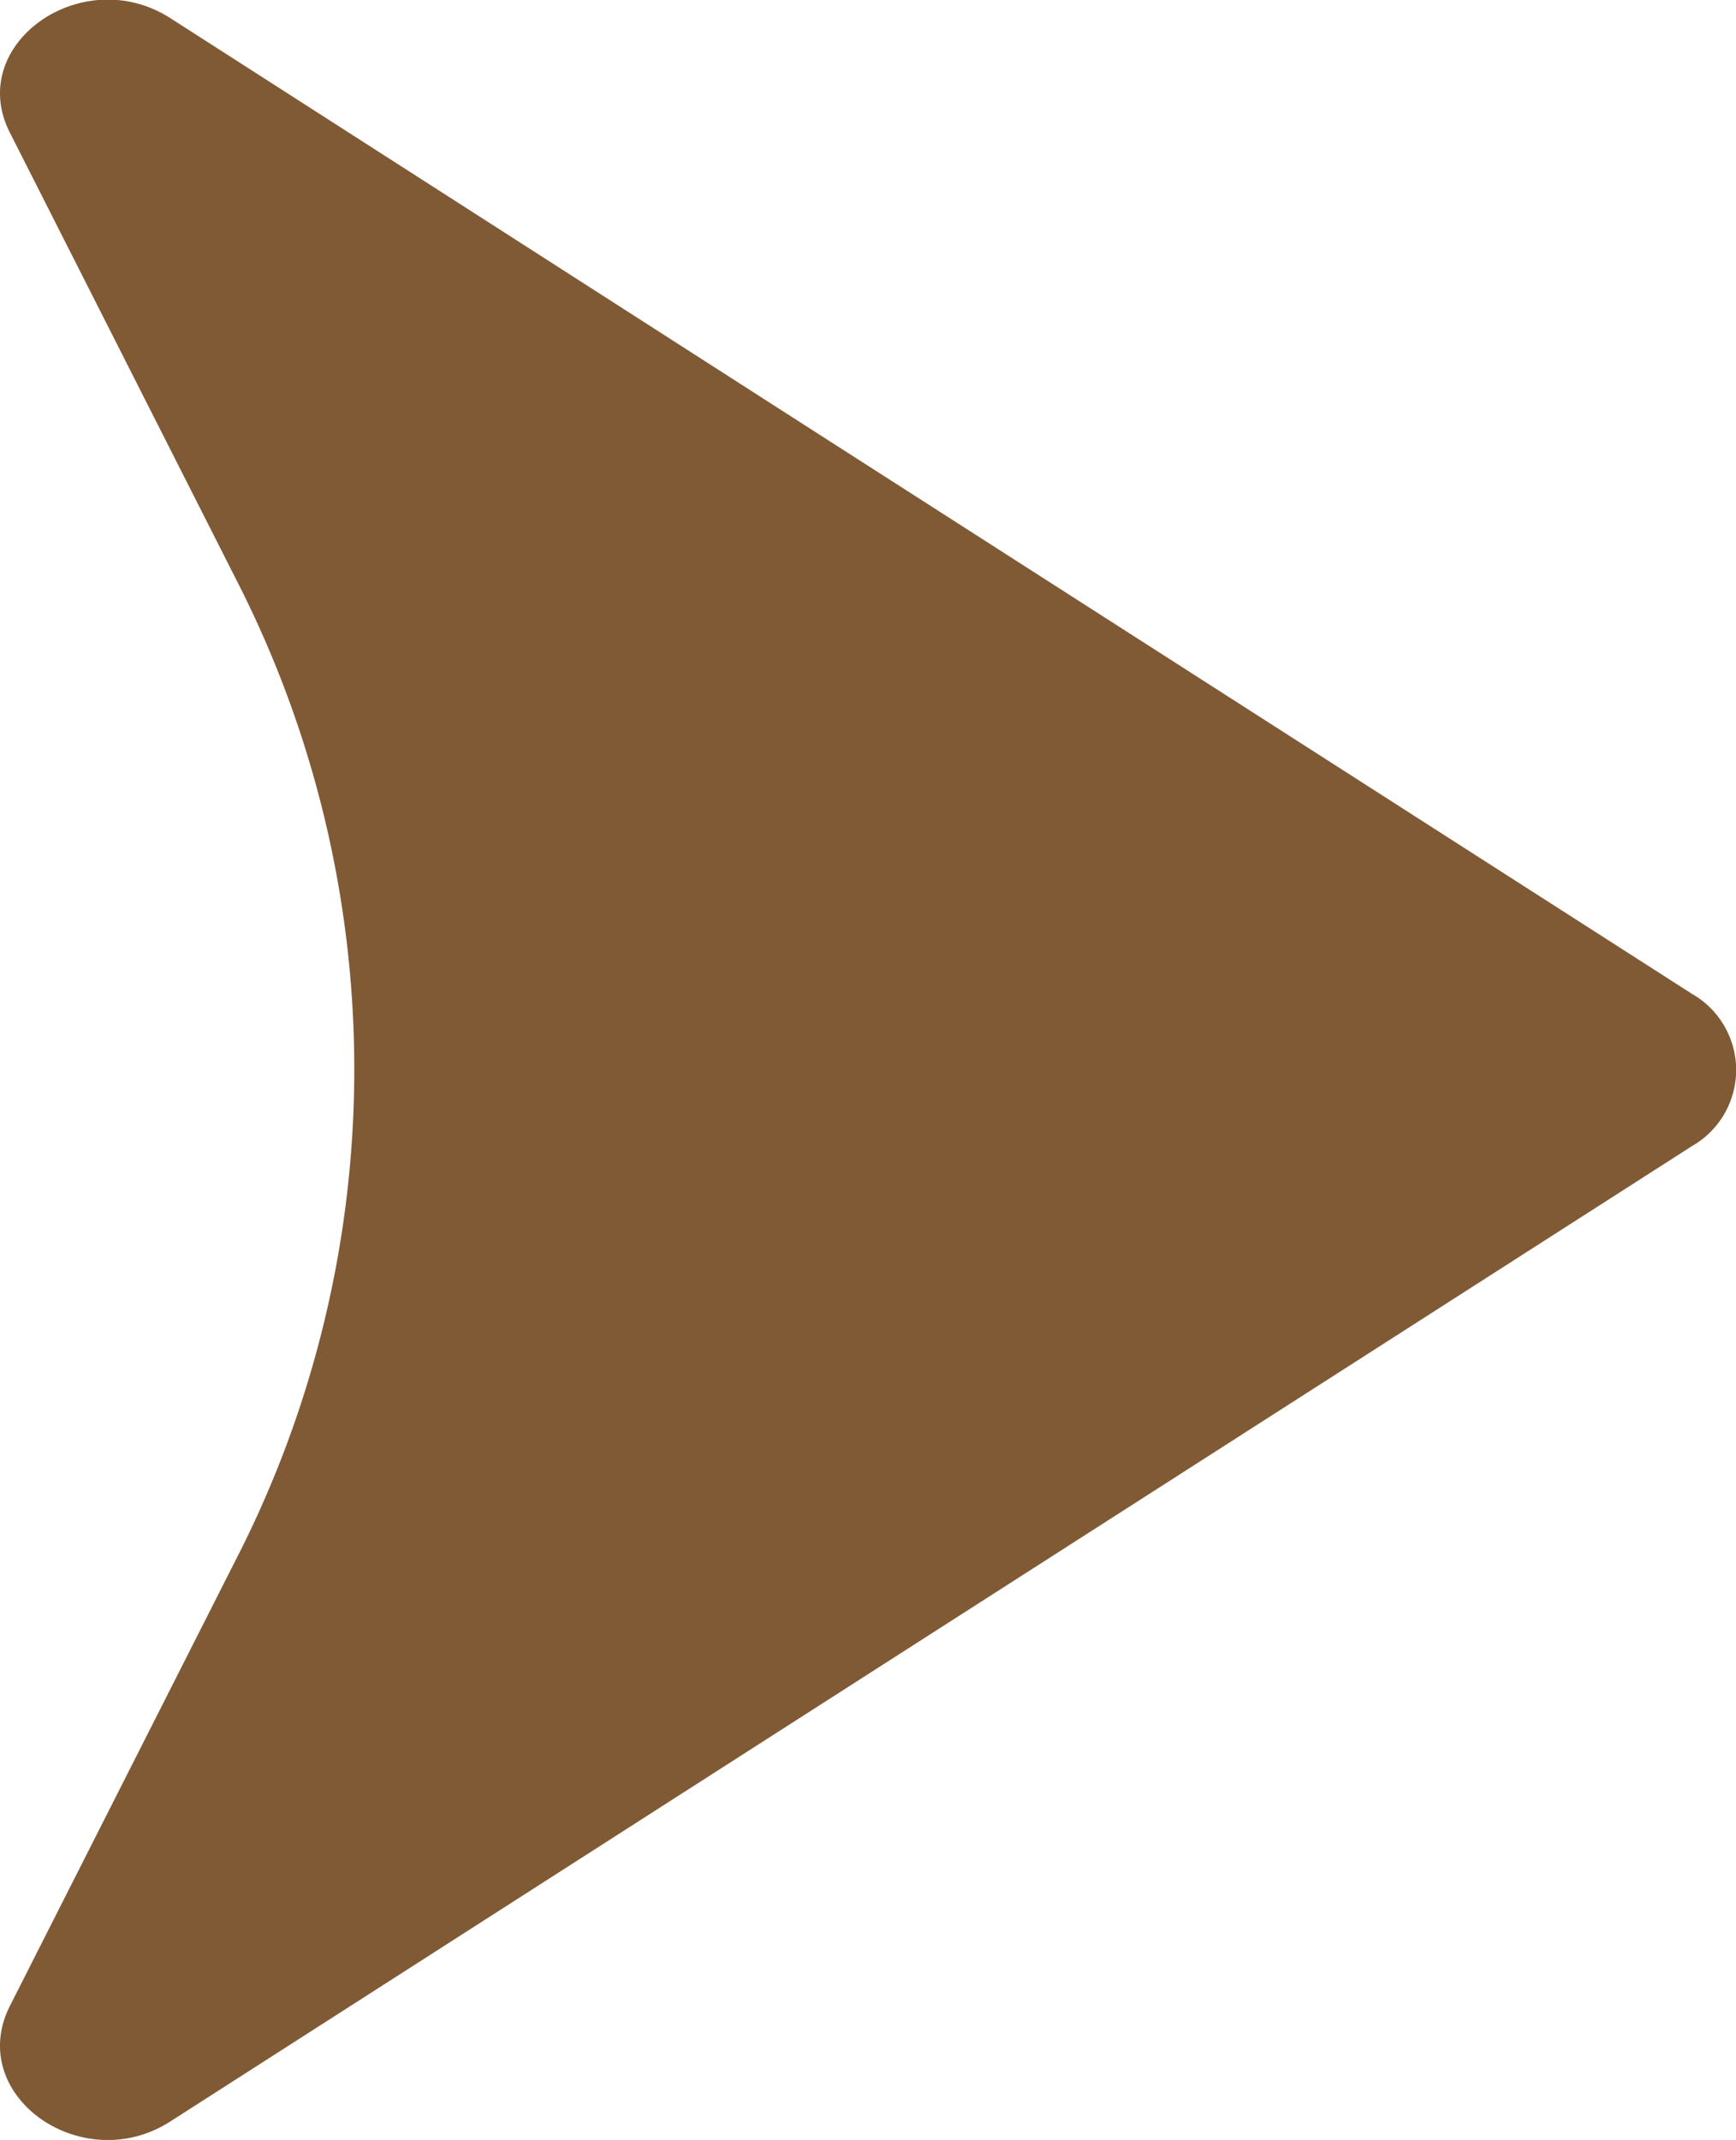
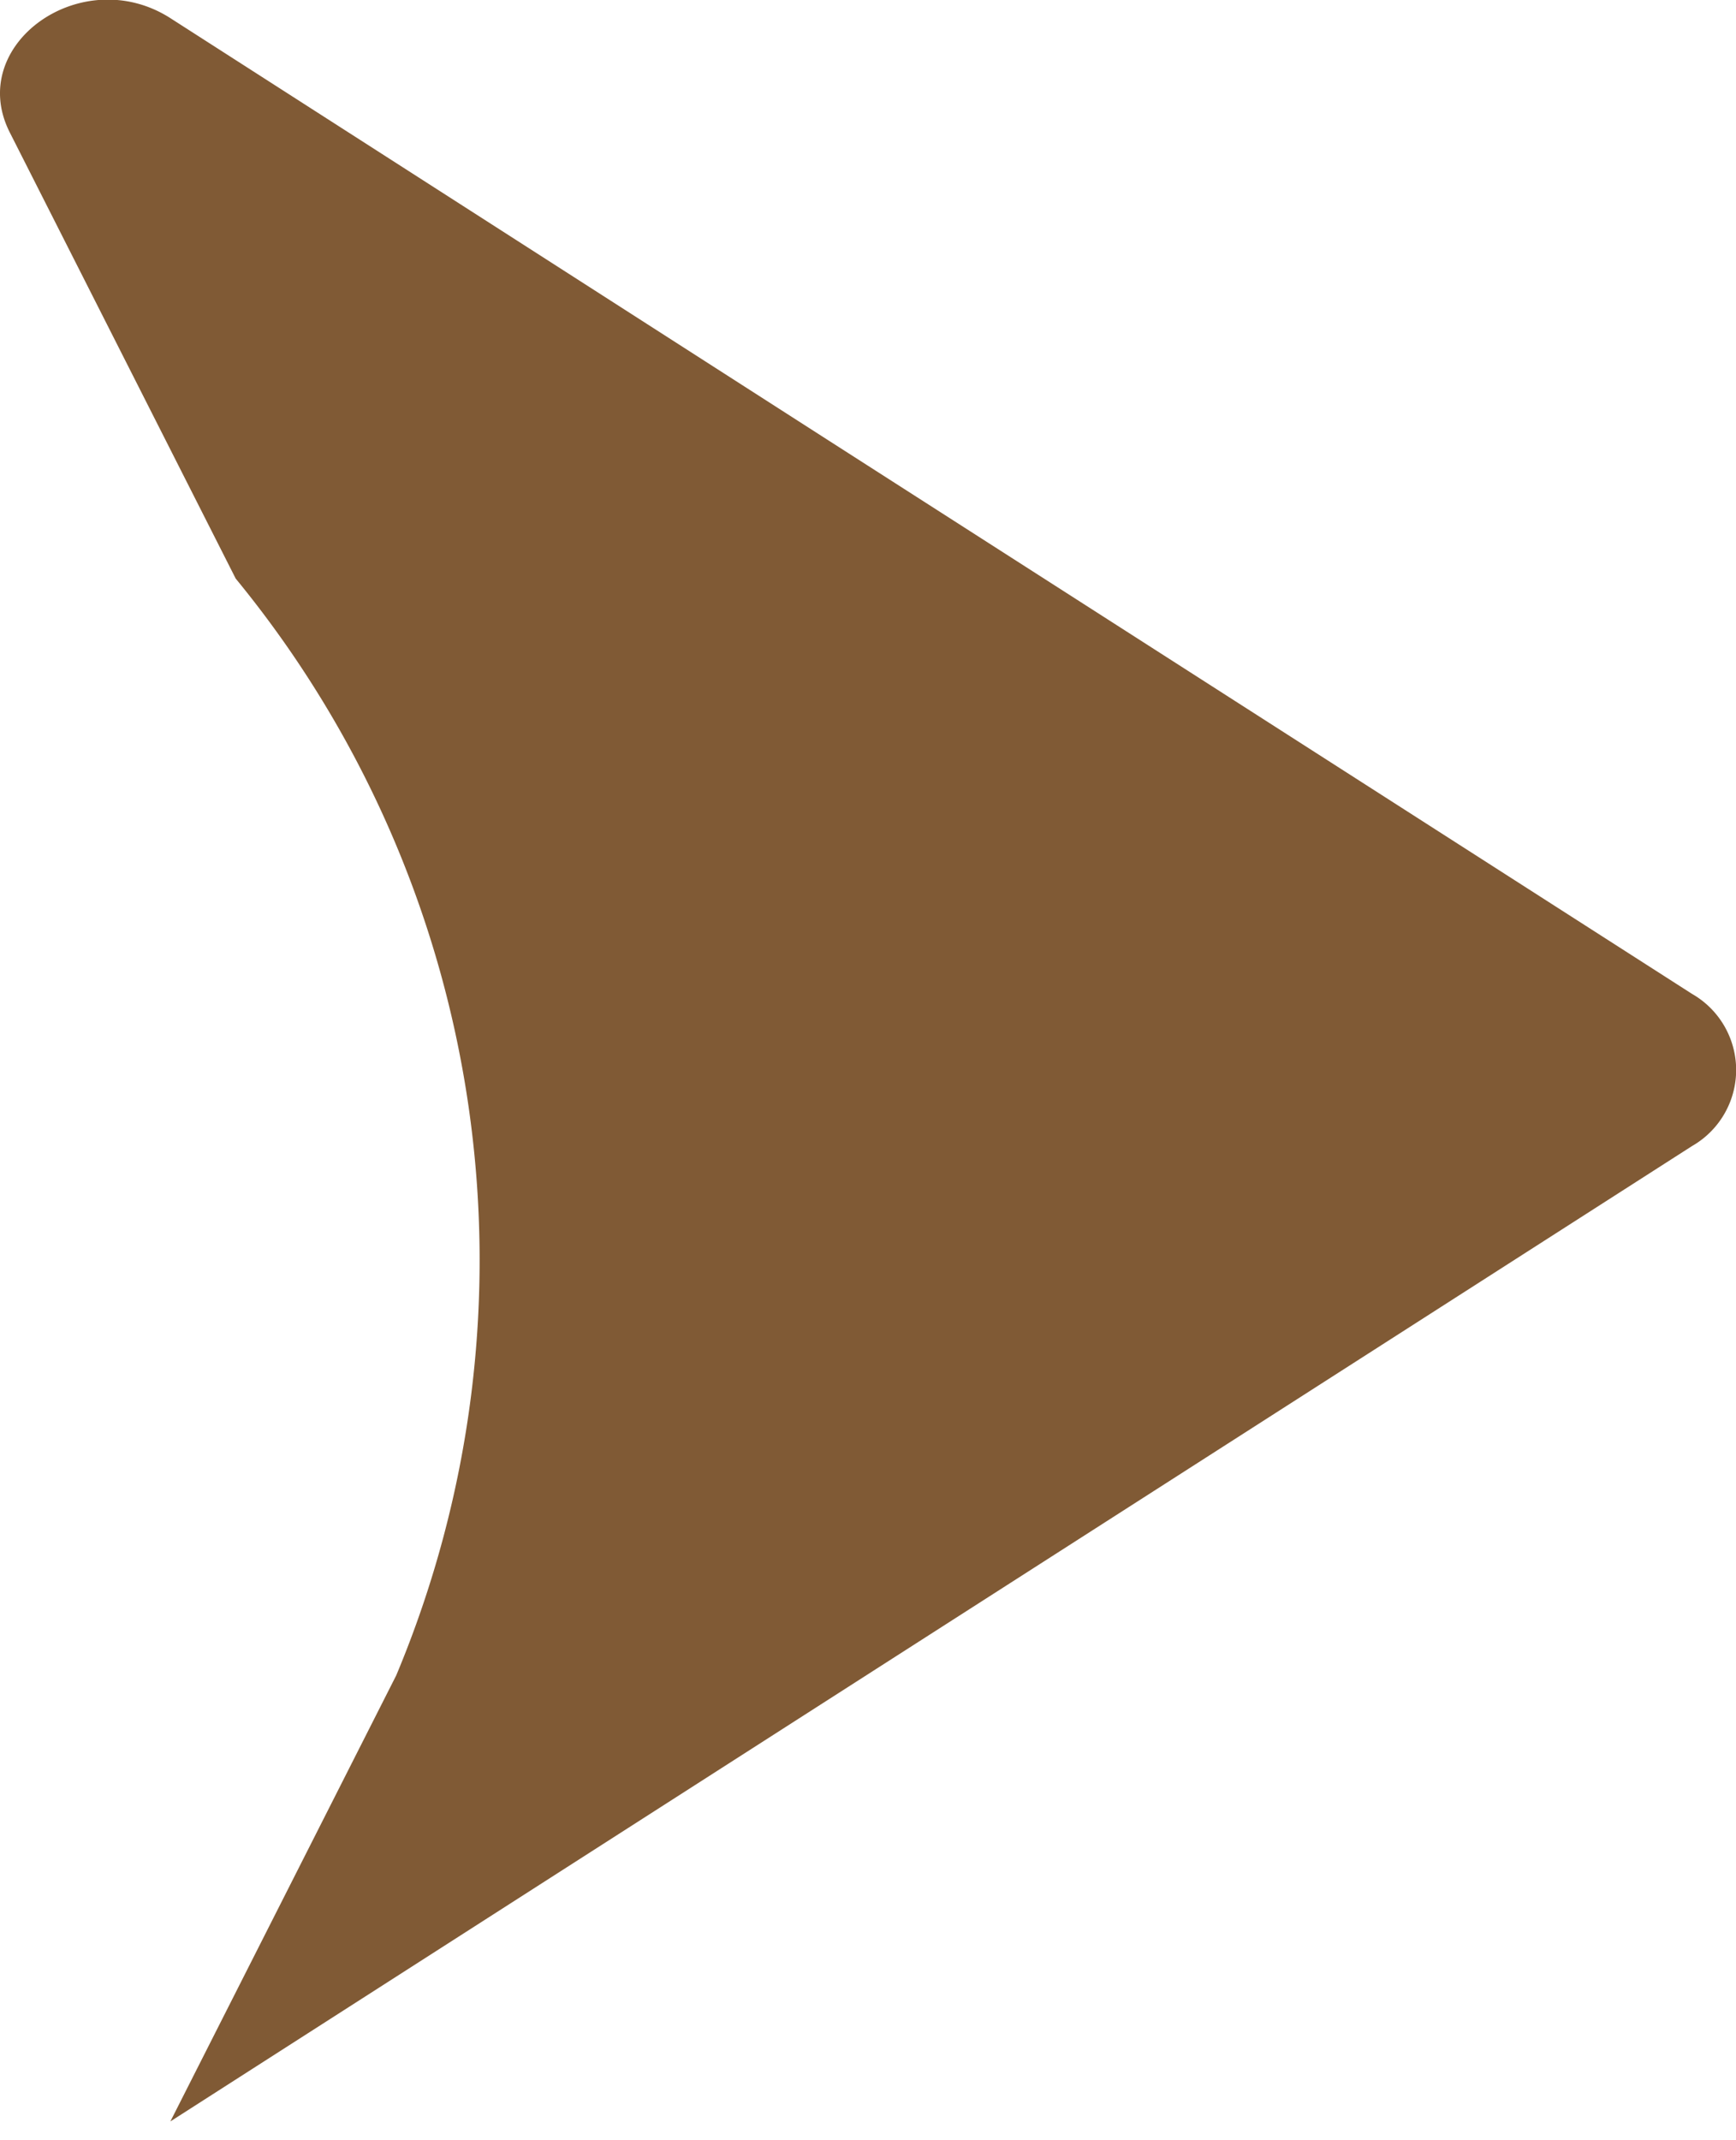
<svg xmlns="http://www.w3.org/2000/svg" width="7.785" height="9.594" viewBox="0 0 7.785 9.594">
-   <path id="Path_245" data-name="Path 245" d="M7,1.057,9,.044c.394-.2.767.324.512.721L7.619,3.716,5.138,7.588a.393.393,0,0,1-.682,0L1.975,3.716.083.764C-.171.368.2-.156.6.044l2,1.013A4.817,4.817,0,0,0,7,1.057Z" transform="translate(0 9.594) rotate(-90)" fill="#805a35" />
+   <path id="Path_245" data-name="Path 245" d="M7,1.057,9,.044c.394-.2.767.324.512.721L7.619,3.716,5.138,7.588a.393.393,0,0,1-.682,0L1.975,3.716.083.764l2,1.013A4.817,4.817,0,0,0,7,1.057Z" transform="translate(0 9.594) rotate(-90)" fill="#805a35" />
</svg>